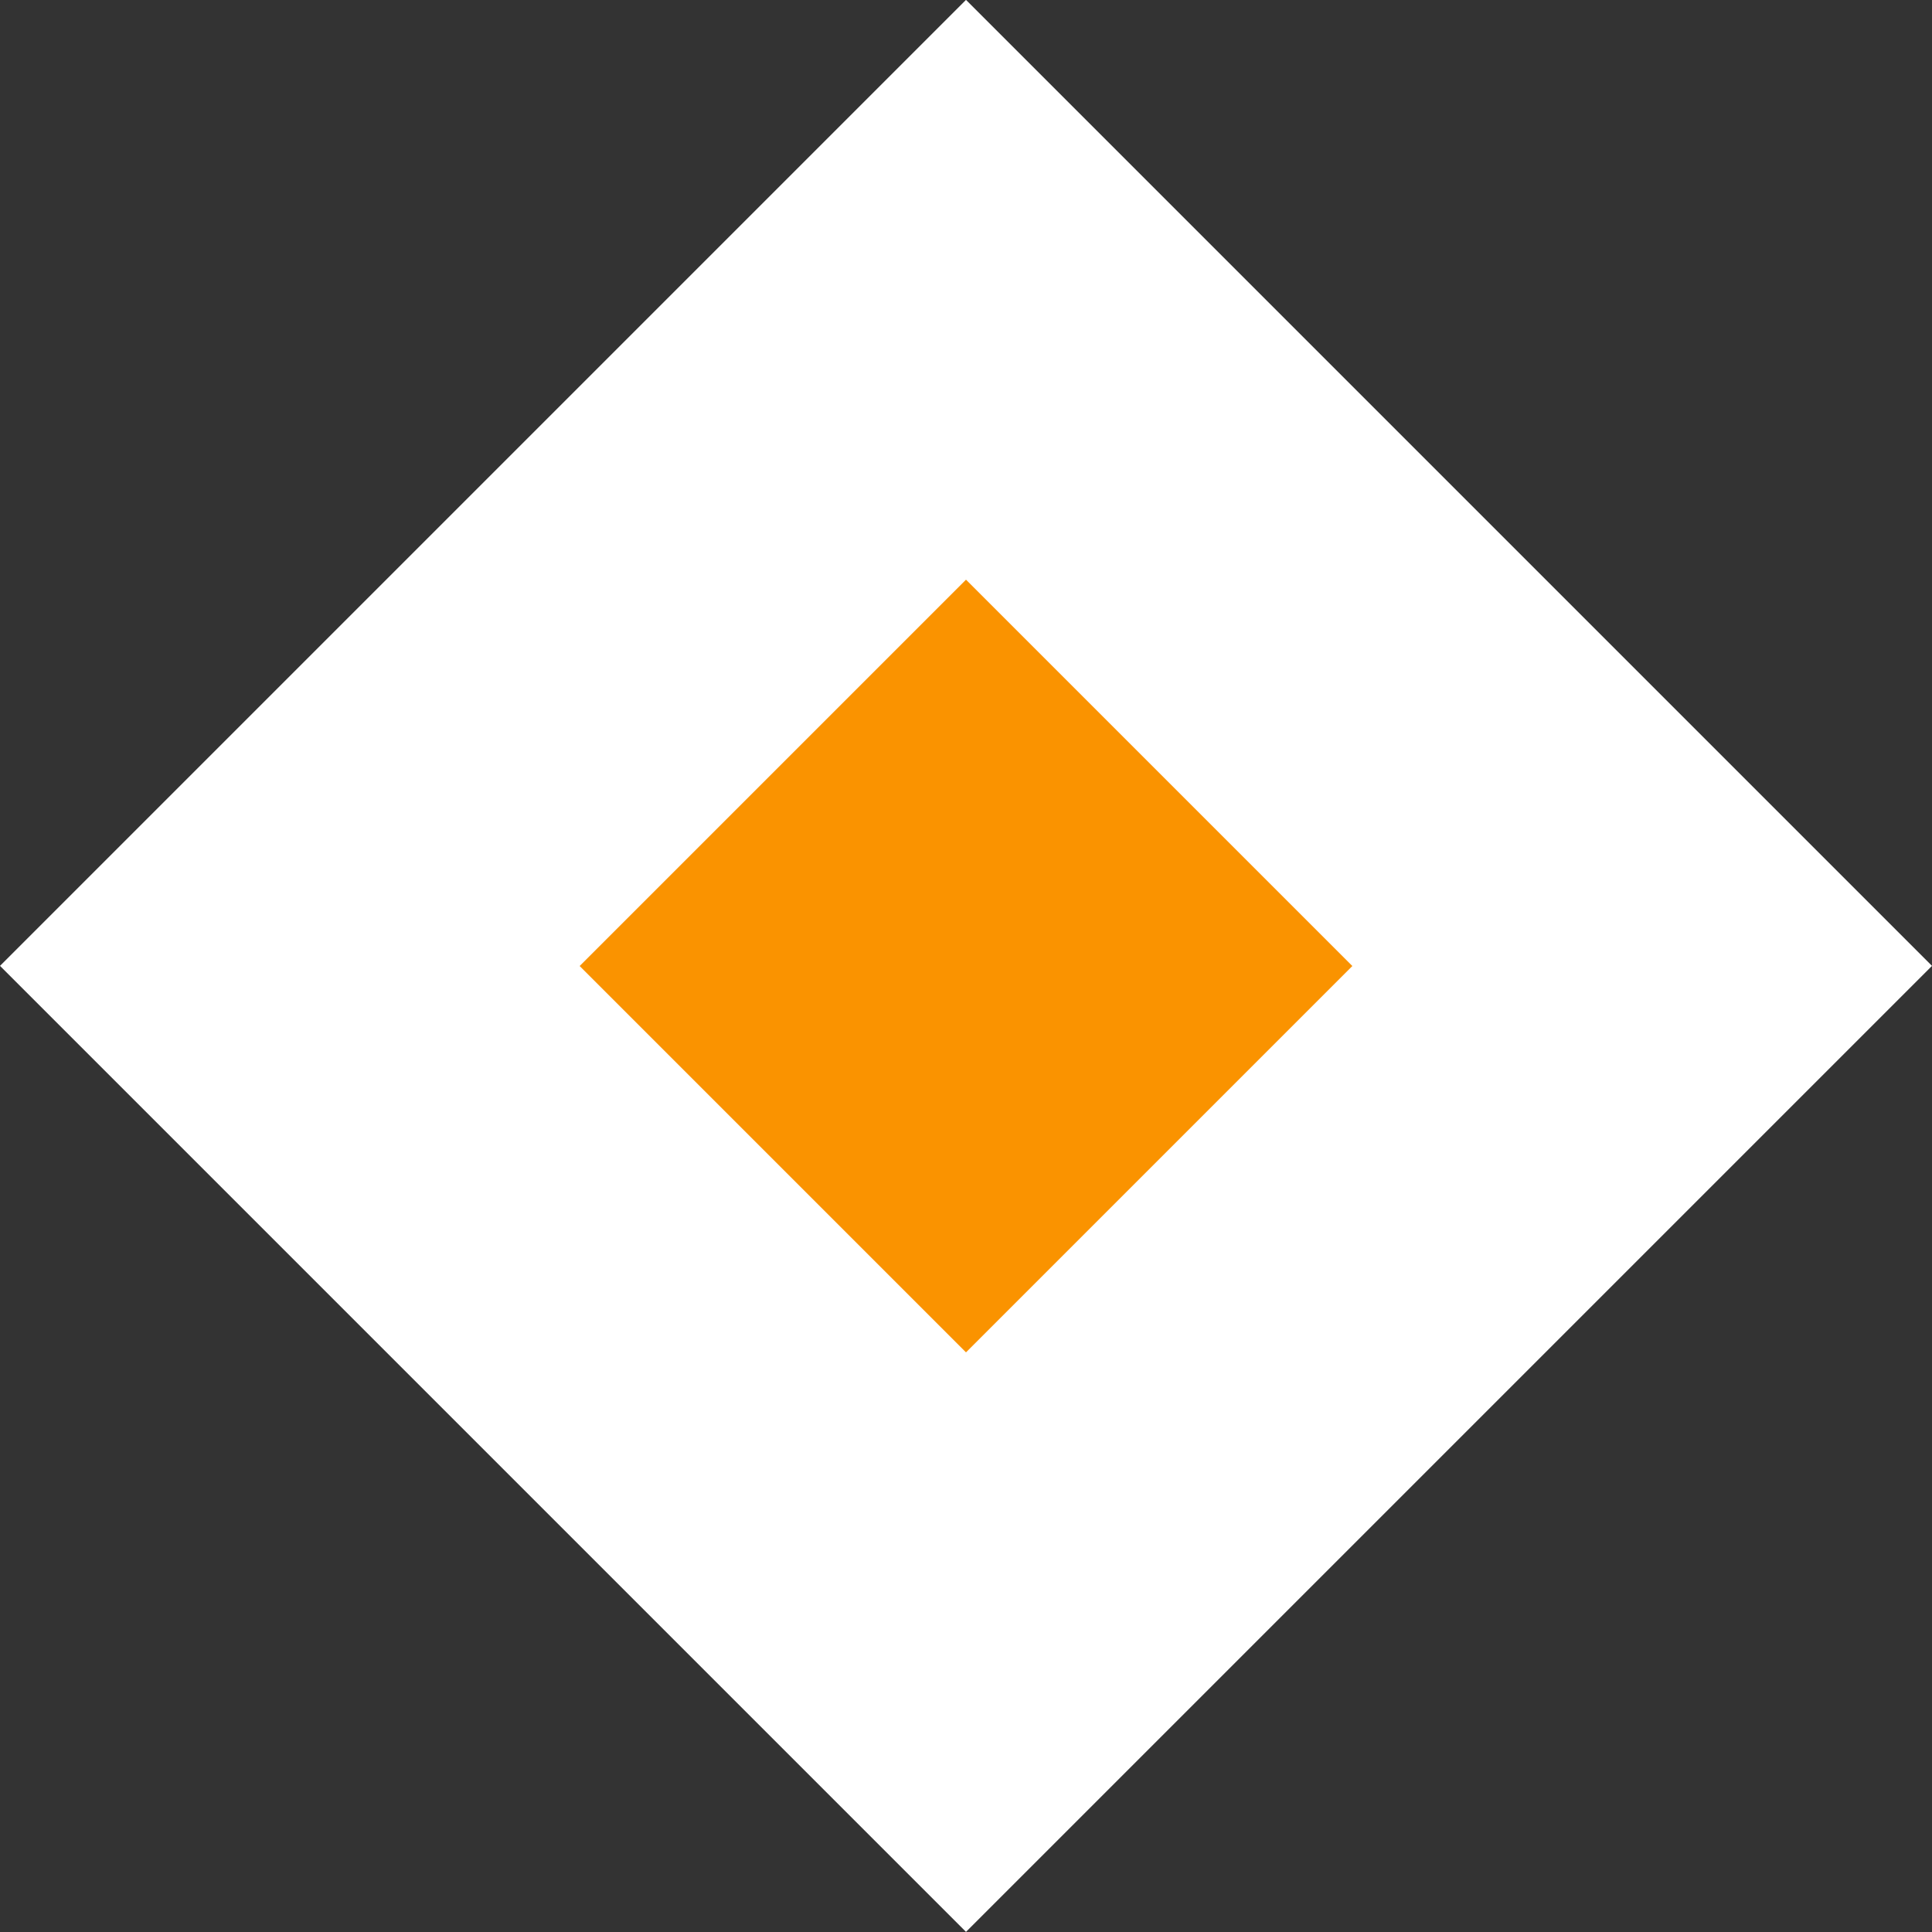
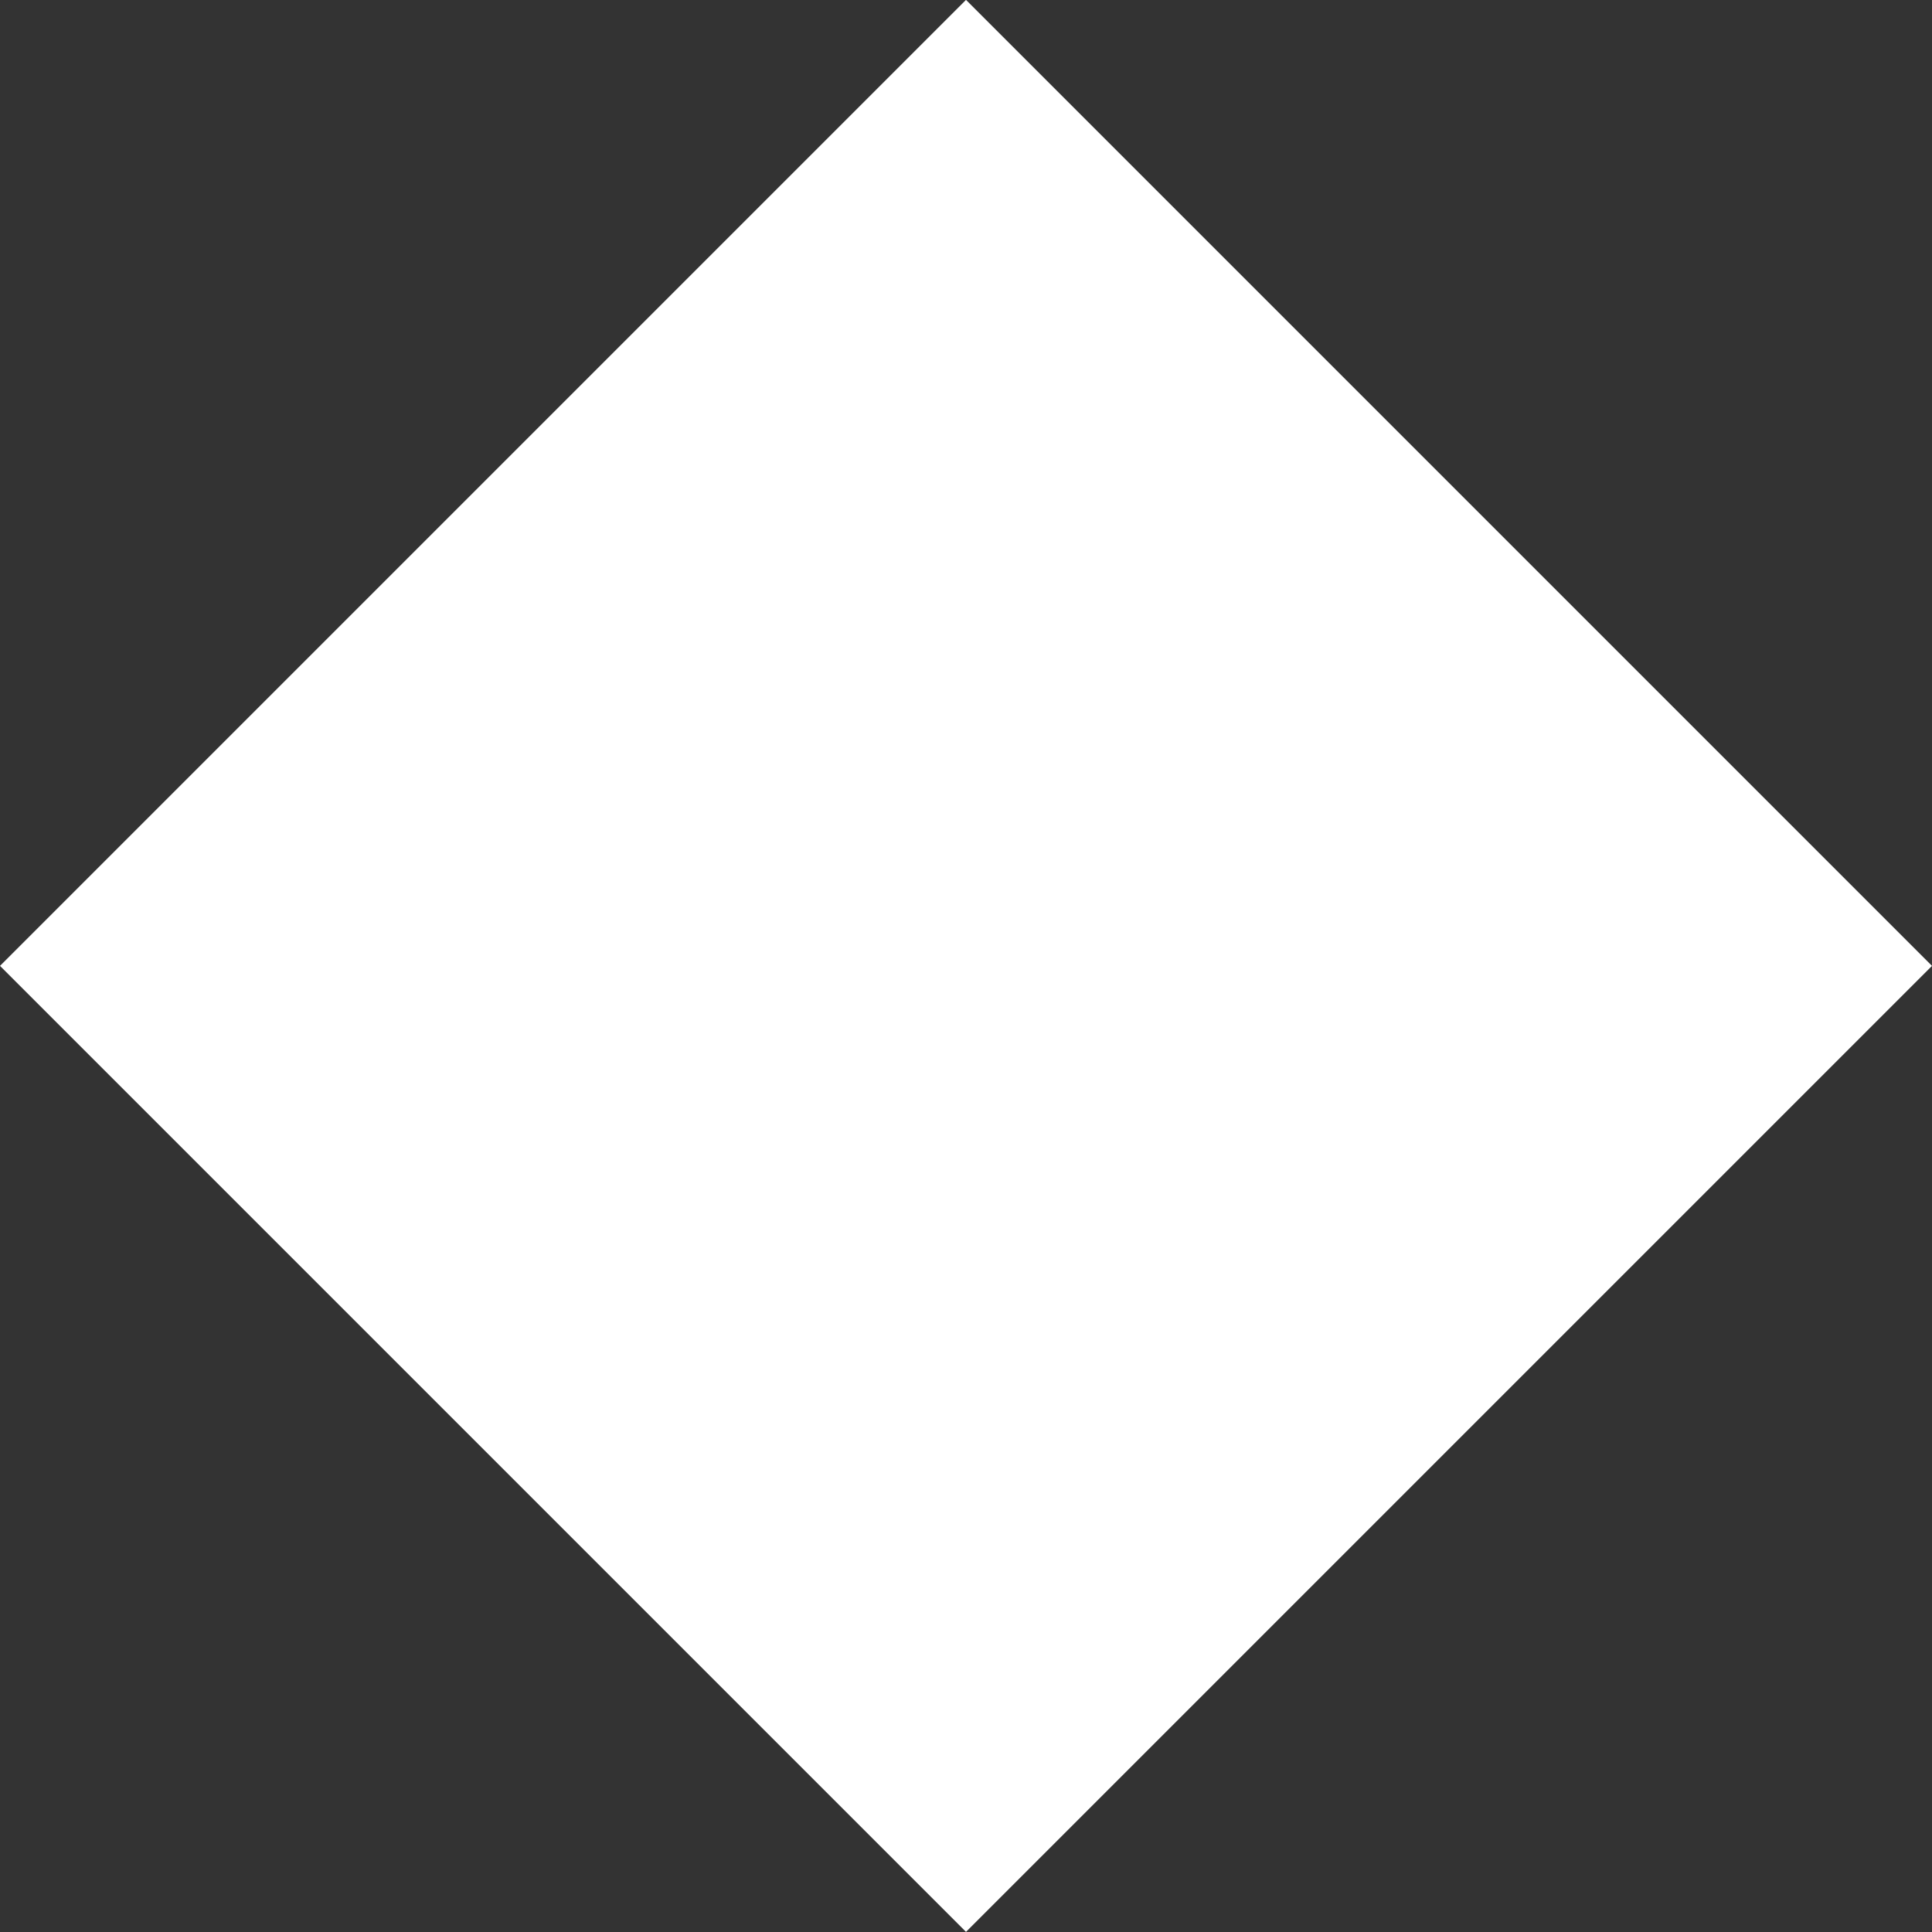
<svg xmlns="http://www.w3.org/2000/svg" id="Layer_1" data-name="Layer 1" viewBox="0 0 100 100">
  <rect x="0" y="0" width="100" height="100" fill="#333333" stroke="none" />
  <defs>
    <style>
      .cls-1 {
        fill: #fa9300;
      }

      .cls-2 {
        fill: #fff;
      }
    </style>
  </defs>
  <rect class="cls-2" x="14.64" y="14.64" width="70.71" height="70.71" transform="translate(50 -20.71) rotate(45)" />
-   <rect class="cls-1" x="35.86" y="35.86" width="28.28" height="28.28" transform="translate(50 -20.71) rotate(45)" />
</svg>